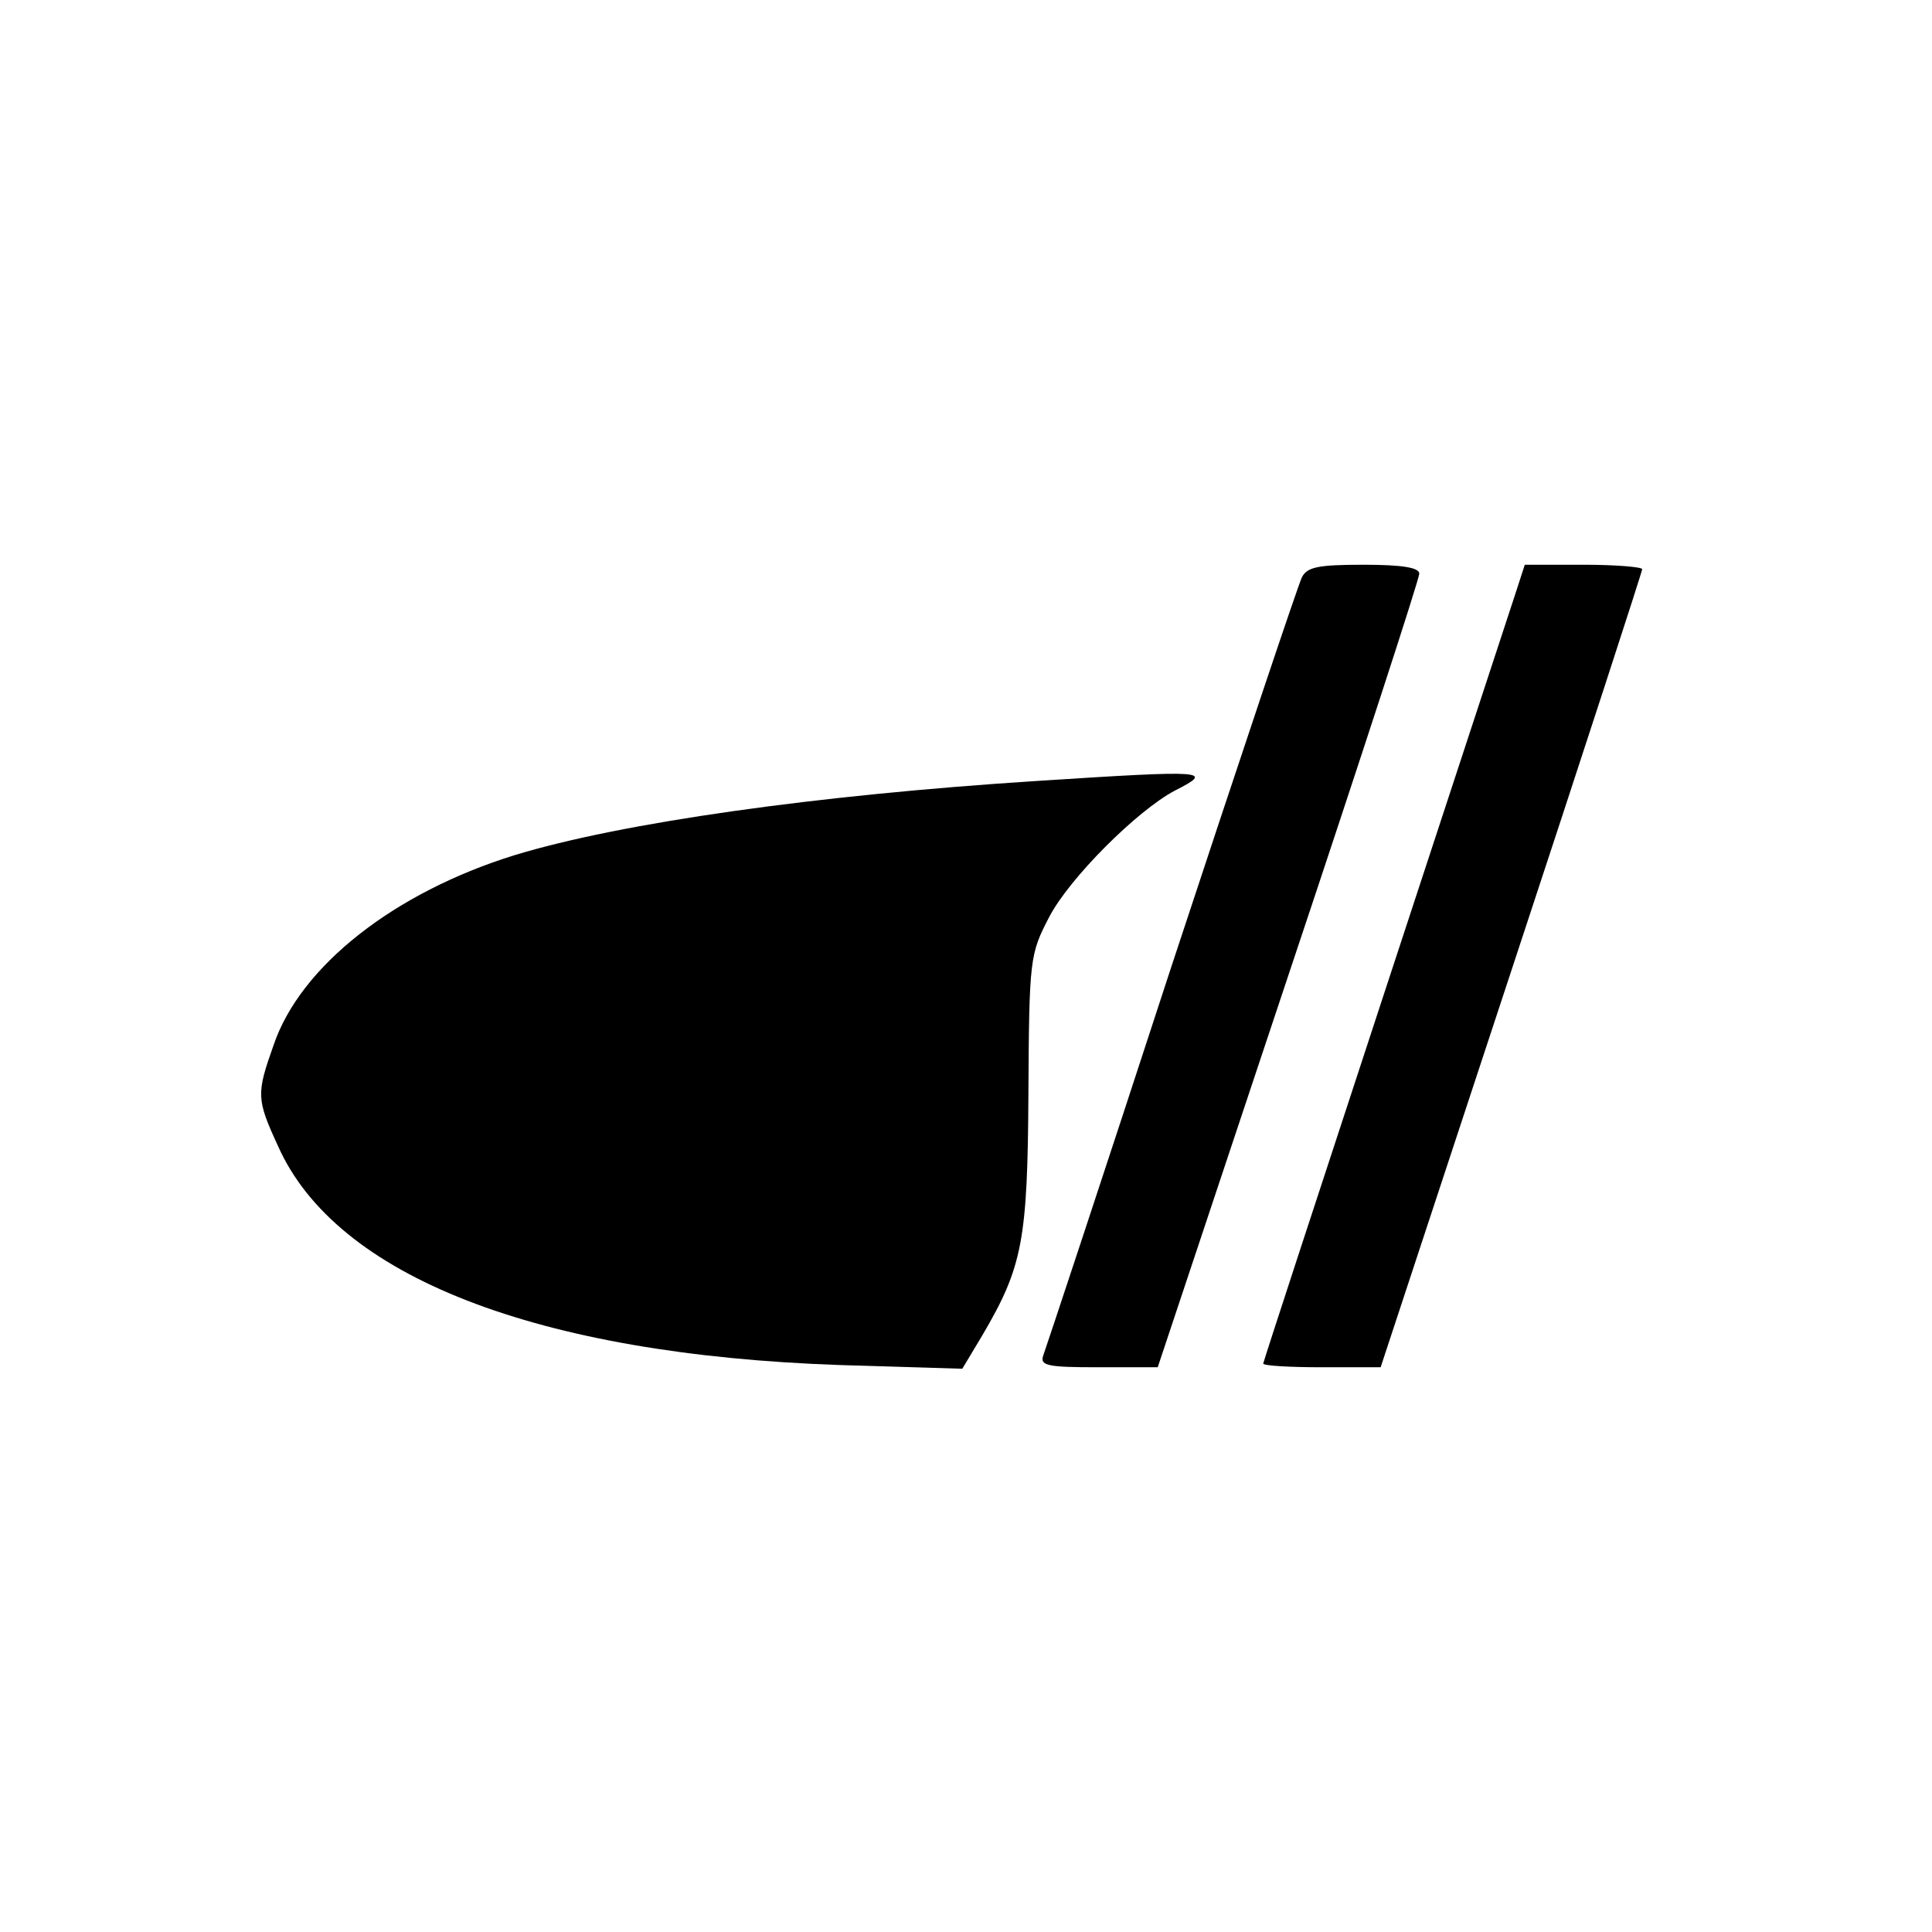
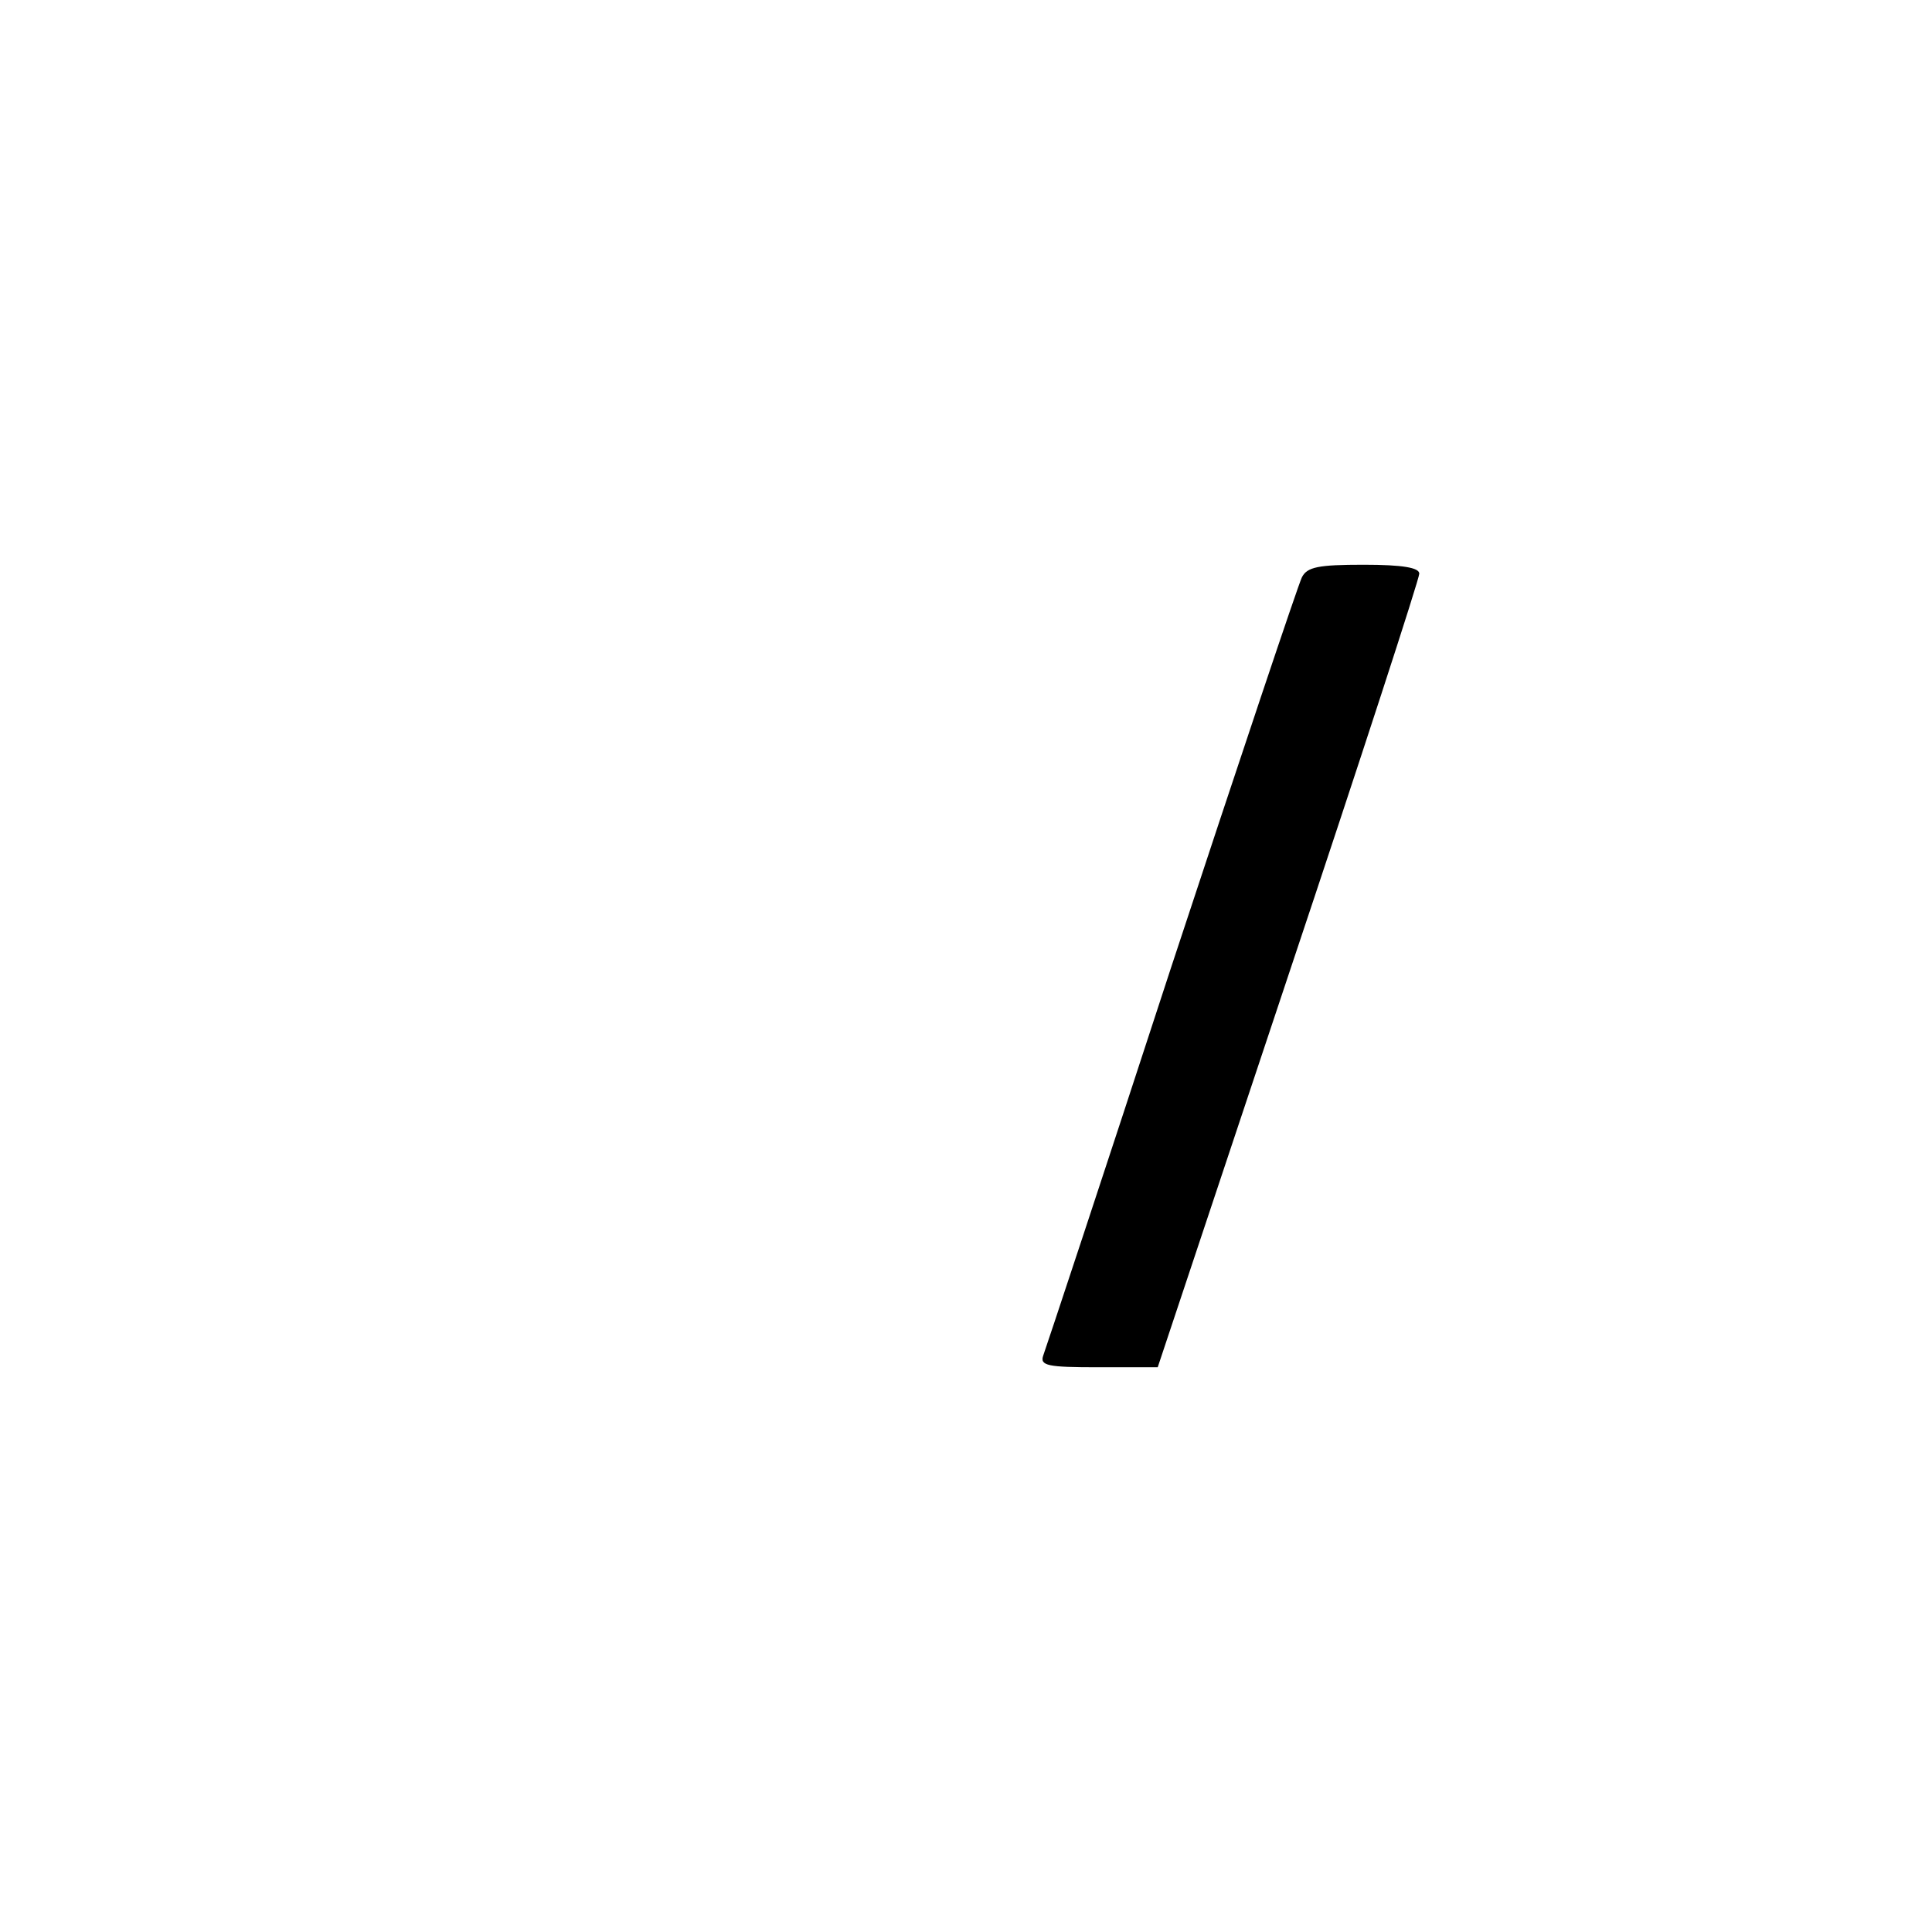
<svg xmlns="http://www.w3.org/2000/svg" version="1.0" width="260pt" height="260pt" viewBox="0 0 260 260" preserveAspectRatio="xMidYMid meet">
  <g transform="translate(0,260) scale(0.1,-0.1)" fill="#000000" stroke="none">
-     <path d="M1752 1823 c-5 -10 -84 -246 -176 -525 -91 -279 -169 -514 -172 -522 -5 -14 6 -16 74 -16 l80 0 176 528 c97 290 176 533 176 540 0 8 -22 12 -75 12 -61 0 -76 -3 -83 -17z" />
-     <path d="M2040 1803 c-7 -21 -86 -262 -176 -536 -90 -274 -164 -500 -164 -502 0 -3 36 -5 79 -5 l79 0 176 534 c97 294 176 537 176 540 0 3 -36 6 -79 6 l-79 0 -12 -37z" />
-     <path d="M1395 1549 c-296 -19 -559 -56 -703 -100 -161 -50 -288 -149 -324 -256 -23 -65 -23 -72 6 -135 78 -176 349 -281 756 -295 l165 -5 27 45 c54 92 61 127 62 327 1 180 2 186 28 236 27 52 118 143 169 170 53 27 46 28 -186 13z" />
+     <path d="M1752 1823 c-5 -10 -84 -246 -176 -525 -91 -279 -169 -514 -172 -522 -5 -14 6 -16 74 -16 l80 0 176 528 c97 290 176 533 176 540 0 8 -22 12 -75 12 -61 0 -76 -3 -83 -17" />
  </g>
</svg>